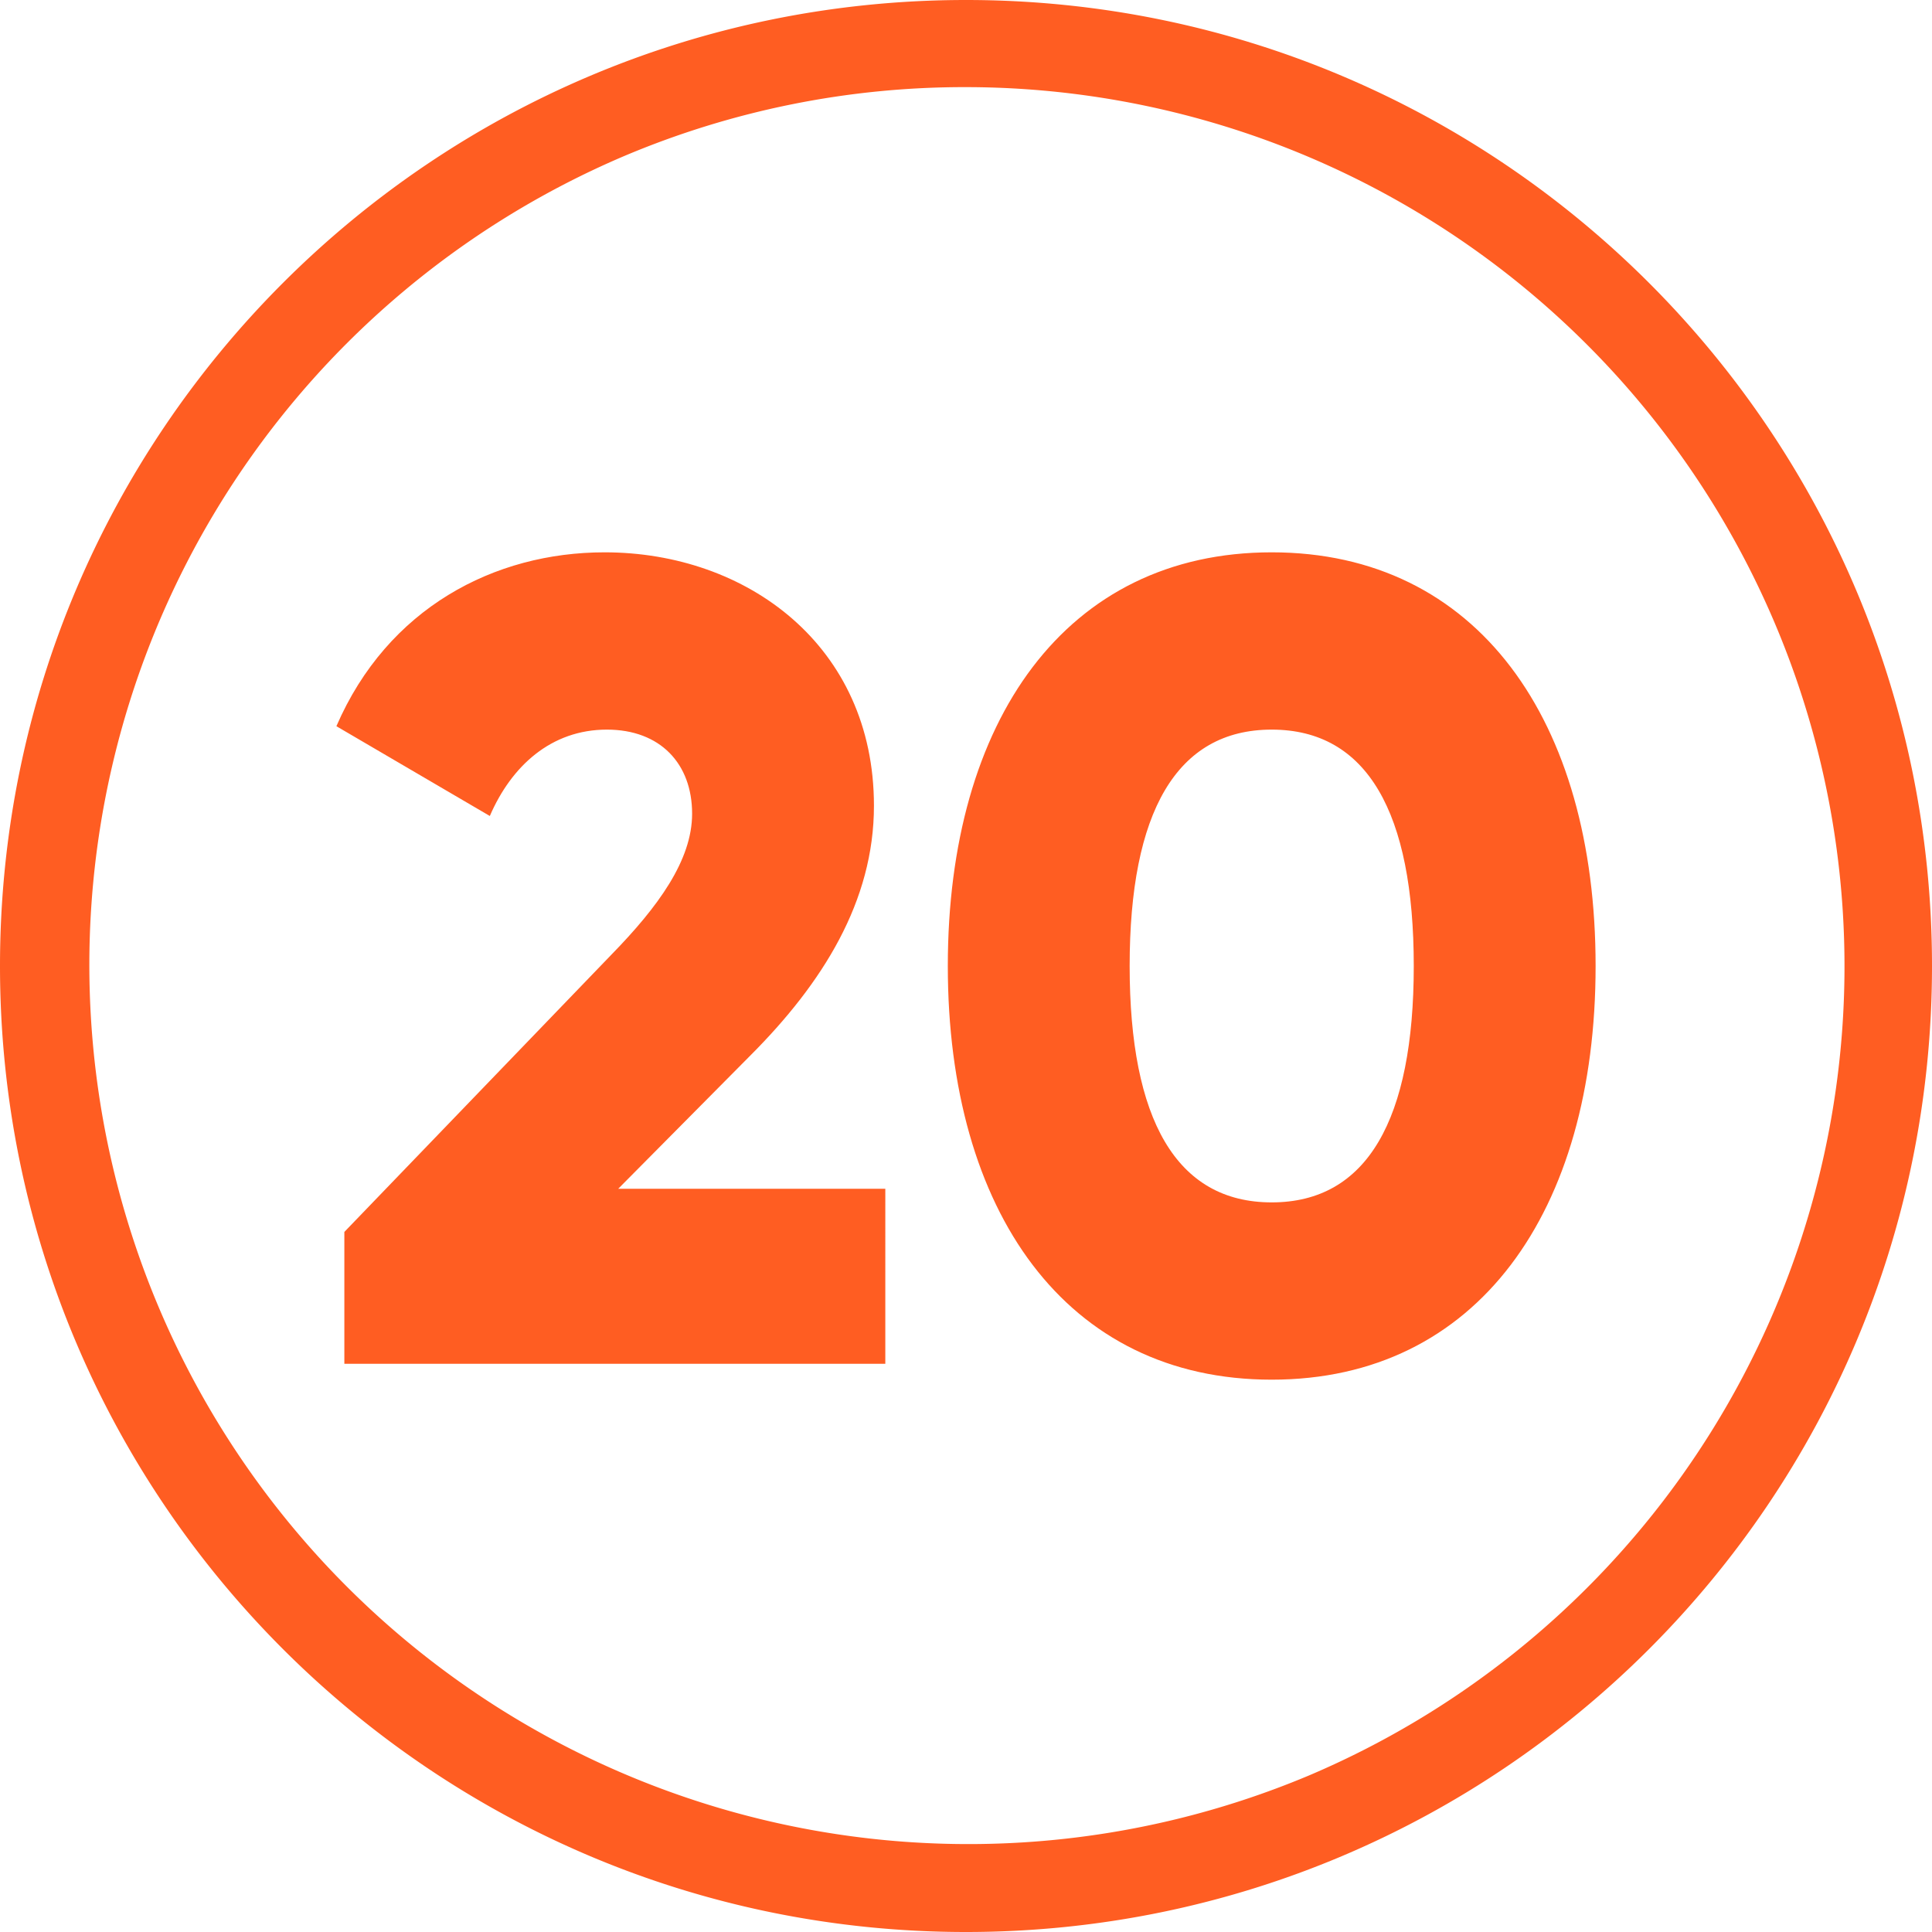
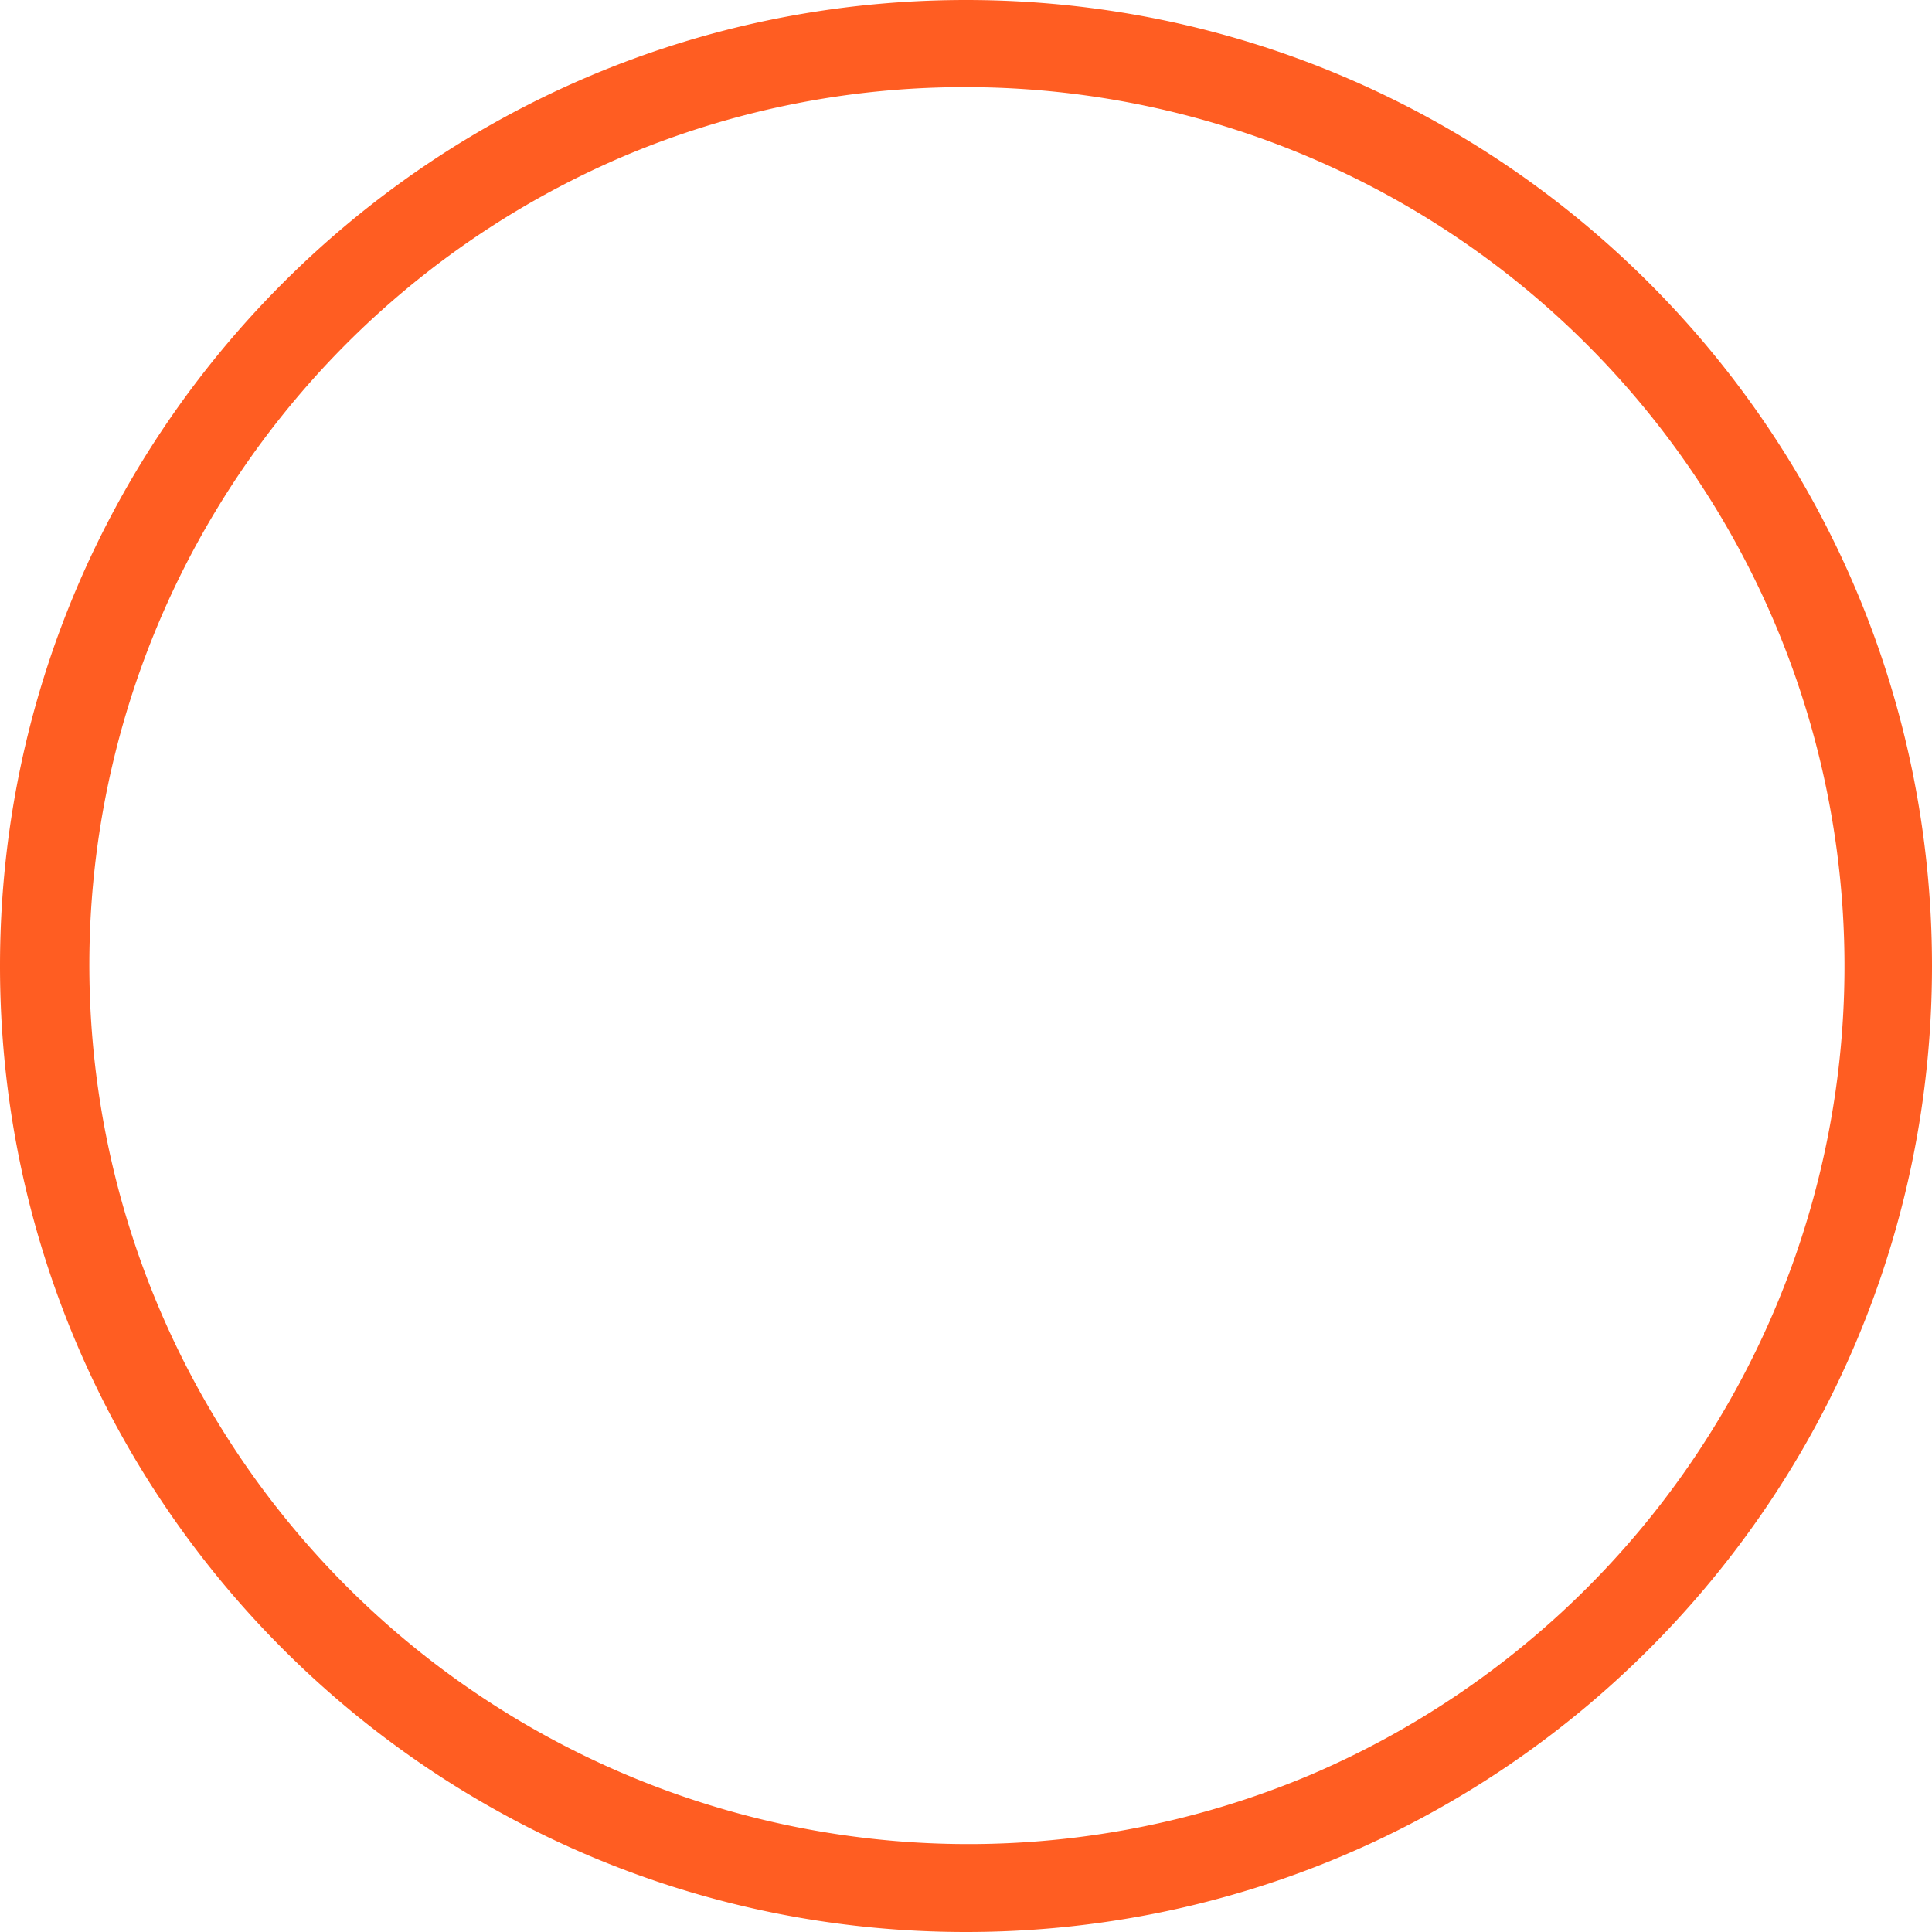
<svg xmlns="http://www.w3.org/2000/svg" version="1.1" width="512" height="512" x="0" y="0" viewBox="0 0 510 510" style="enable-background:new 0 0 512 512" xml:space="preserve" class="">
  <g>
    <g data-name="Layer 2">
      <g data-name="21.number_20">
-         <path d="M255 23a232.07 232.07 0 0 1 90.3 445.78A232.07 232.07 0 0 1 164.7 41.22 230.57 230.57 0 0 1 255 23m0-23C114.17 0 0 114.17 0 255c0 140.83 114.17 255 255 255 140.83 0 255-114.17 255-255C510 114.17 395.83 0 255 0z" fill="#ff5d22" opacity="1" data-original="#000000" class="" />
-         <path d="m90.9 325.2 70.5-73.2c12.3-12.6 21.3-24.9 21.3-37.2 0-13.2-8.4-22.2-22.5-22.2-14.7 0-25.2 9.6-30.9 22.8l-40.5-23.7c13.5-31.2 41.7-45.9 70.8-45.9 37.5 0 71.1 24.6 71.1 66.9 0 25.2-13.5 46.8-32.7 66l-34.8 35.1h70.5V360H90.9zM250.2 255c0-64.8 31.2-109.2 85.5-109.2s85.5 44.4 85.5 109.2-31.2 109.2-85.5 109.2-85.5-44.4-85.5-109.2zm123 0c0-40.5-12.3-62.4-37.5-62.4s-37.5 21.9-37.5 62.4 12.3 62.4 37.5 62.4 37.5-21.9 37.5-62.4z" fill="#ff5d22" opacity="1" data-original="#000000" class="" />
+         <path d="M255 23a232.07 232.07 0 0 1 90.3 445.78A232.07 232.07 0 0 1 164.7 41.22 230.57 230.57 0 0 1 255 23m0-23C114.17 0 0 114.17 0 255c0 140.83 114.17 255 255 255 140.83 0 255-114.17 255-255C510 114.17 395.83 0 255 0" fill="#ff5d22" opacity="1" data-original="#000000" class="" />
      </g>
    </g>
  </g>
</svg>